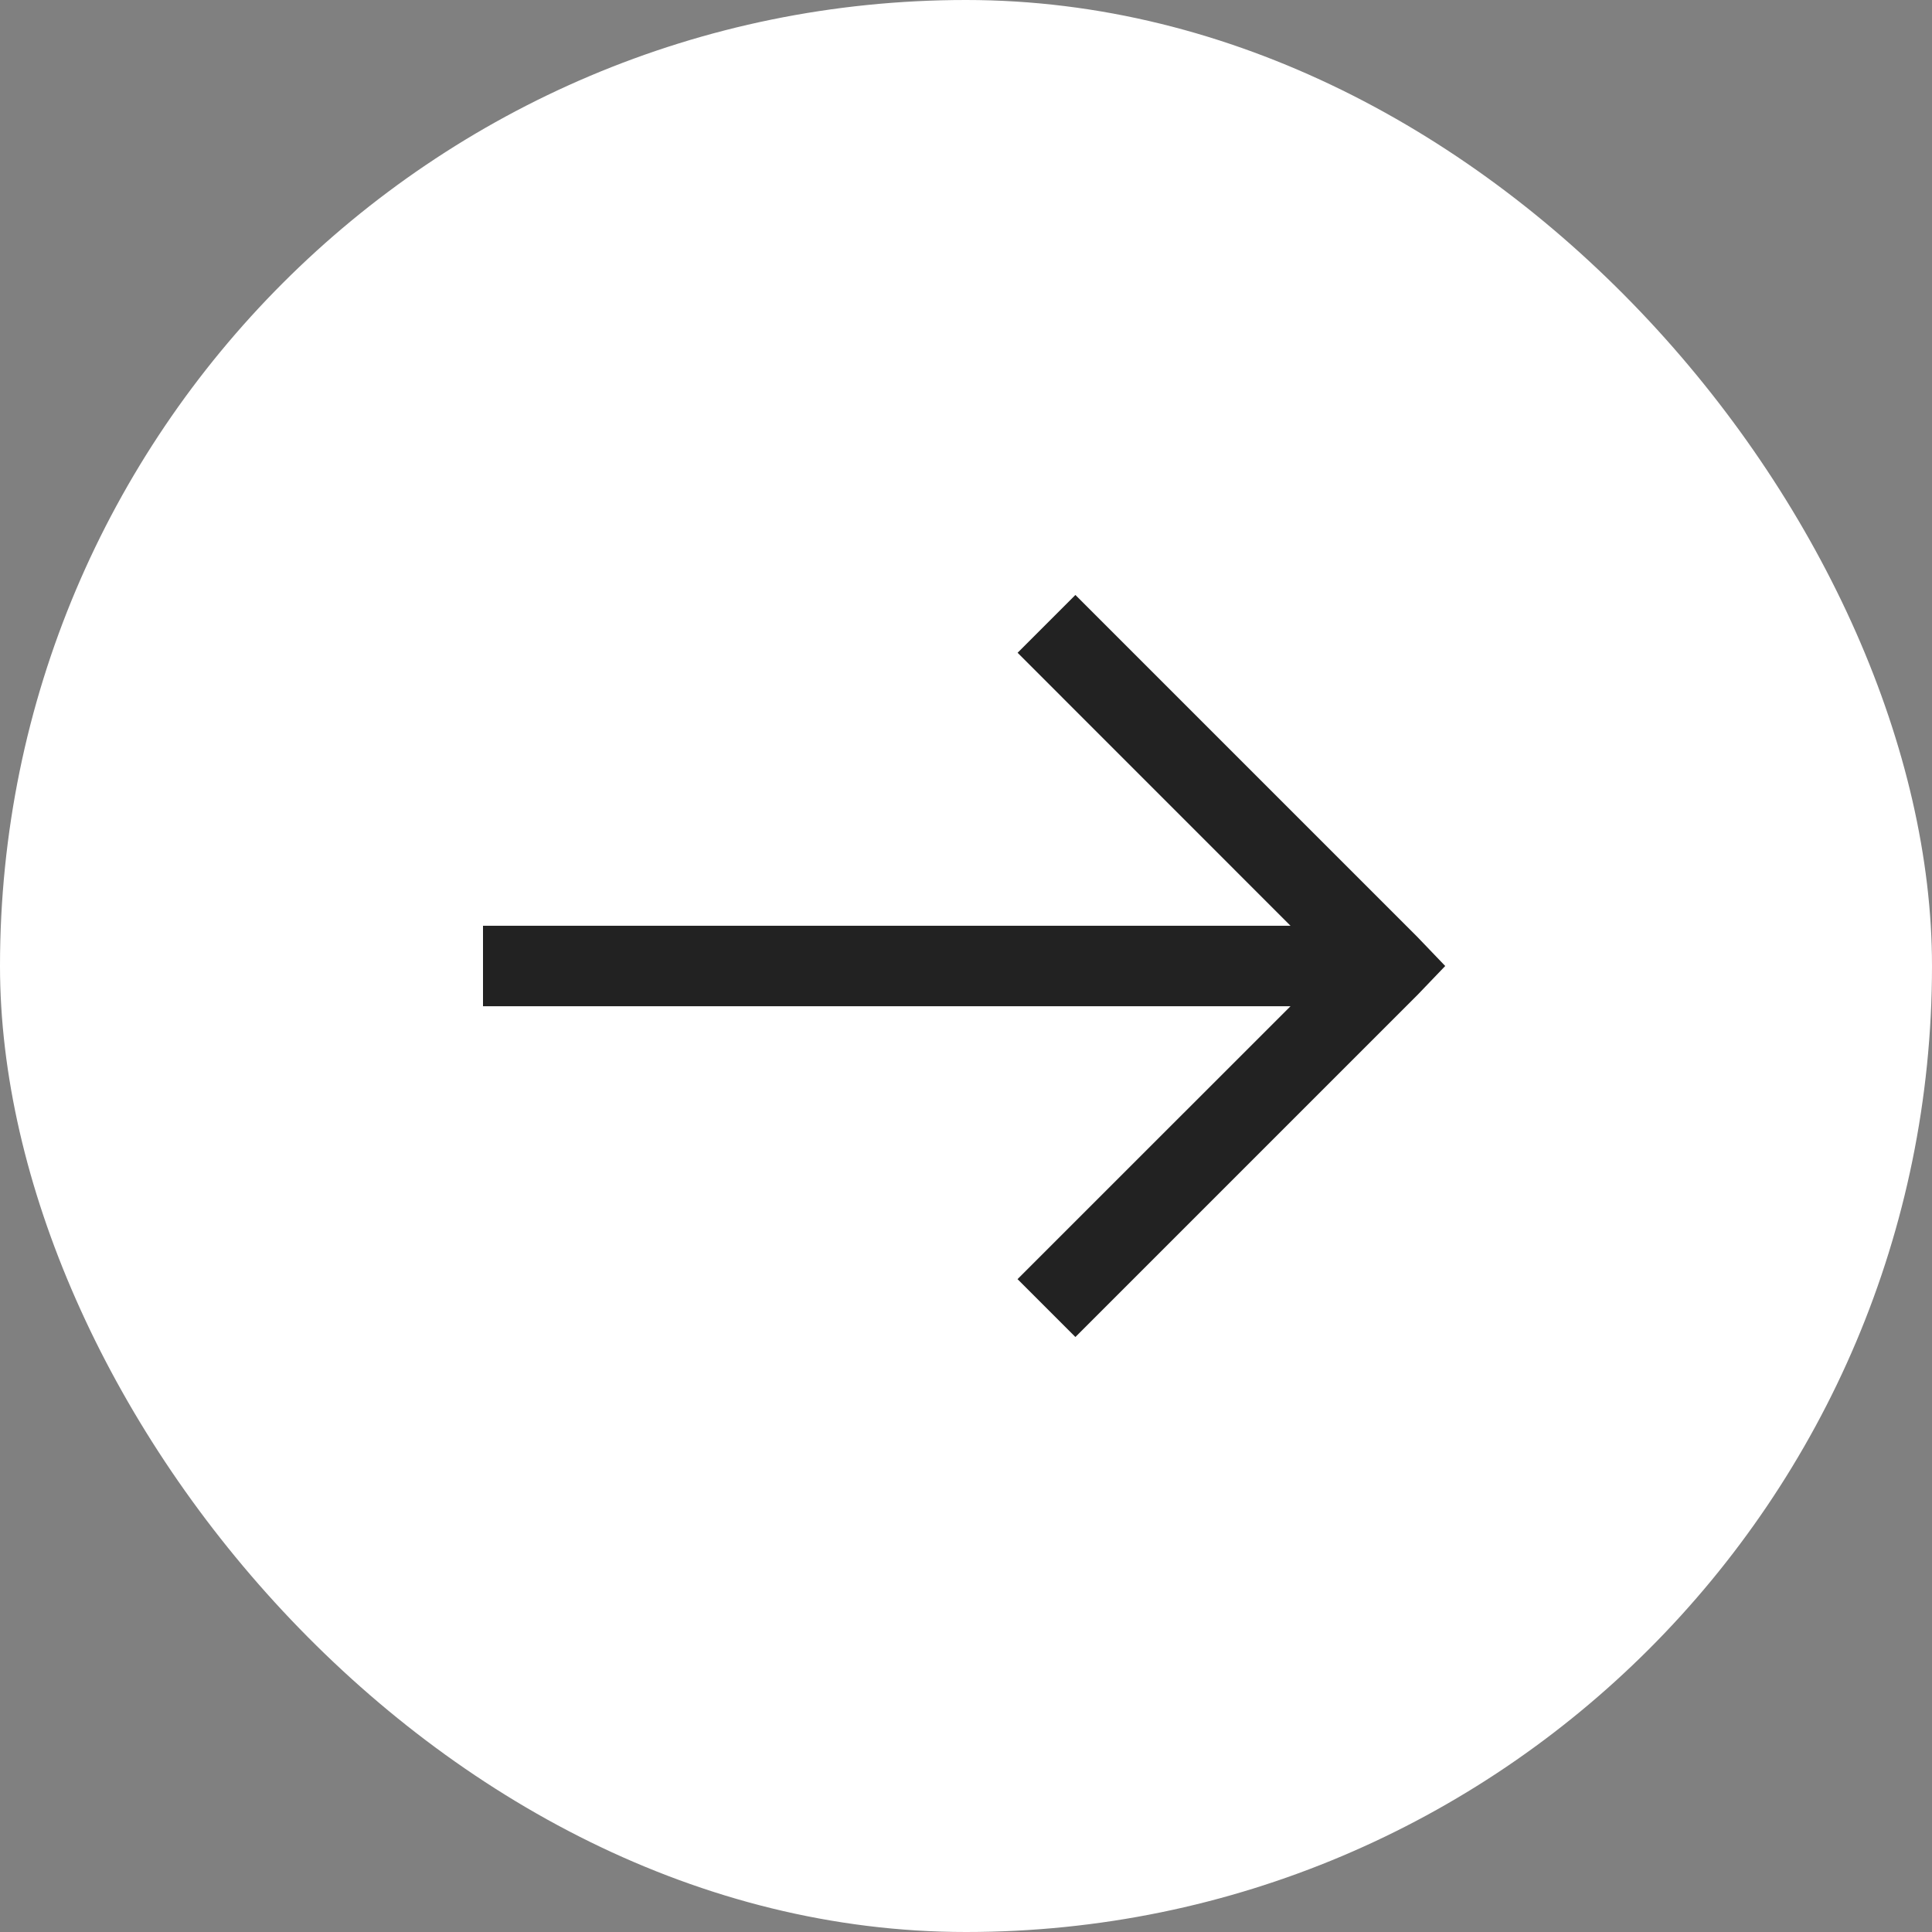
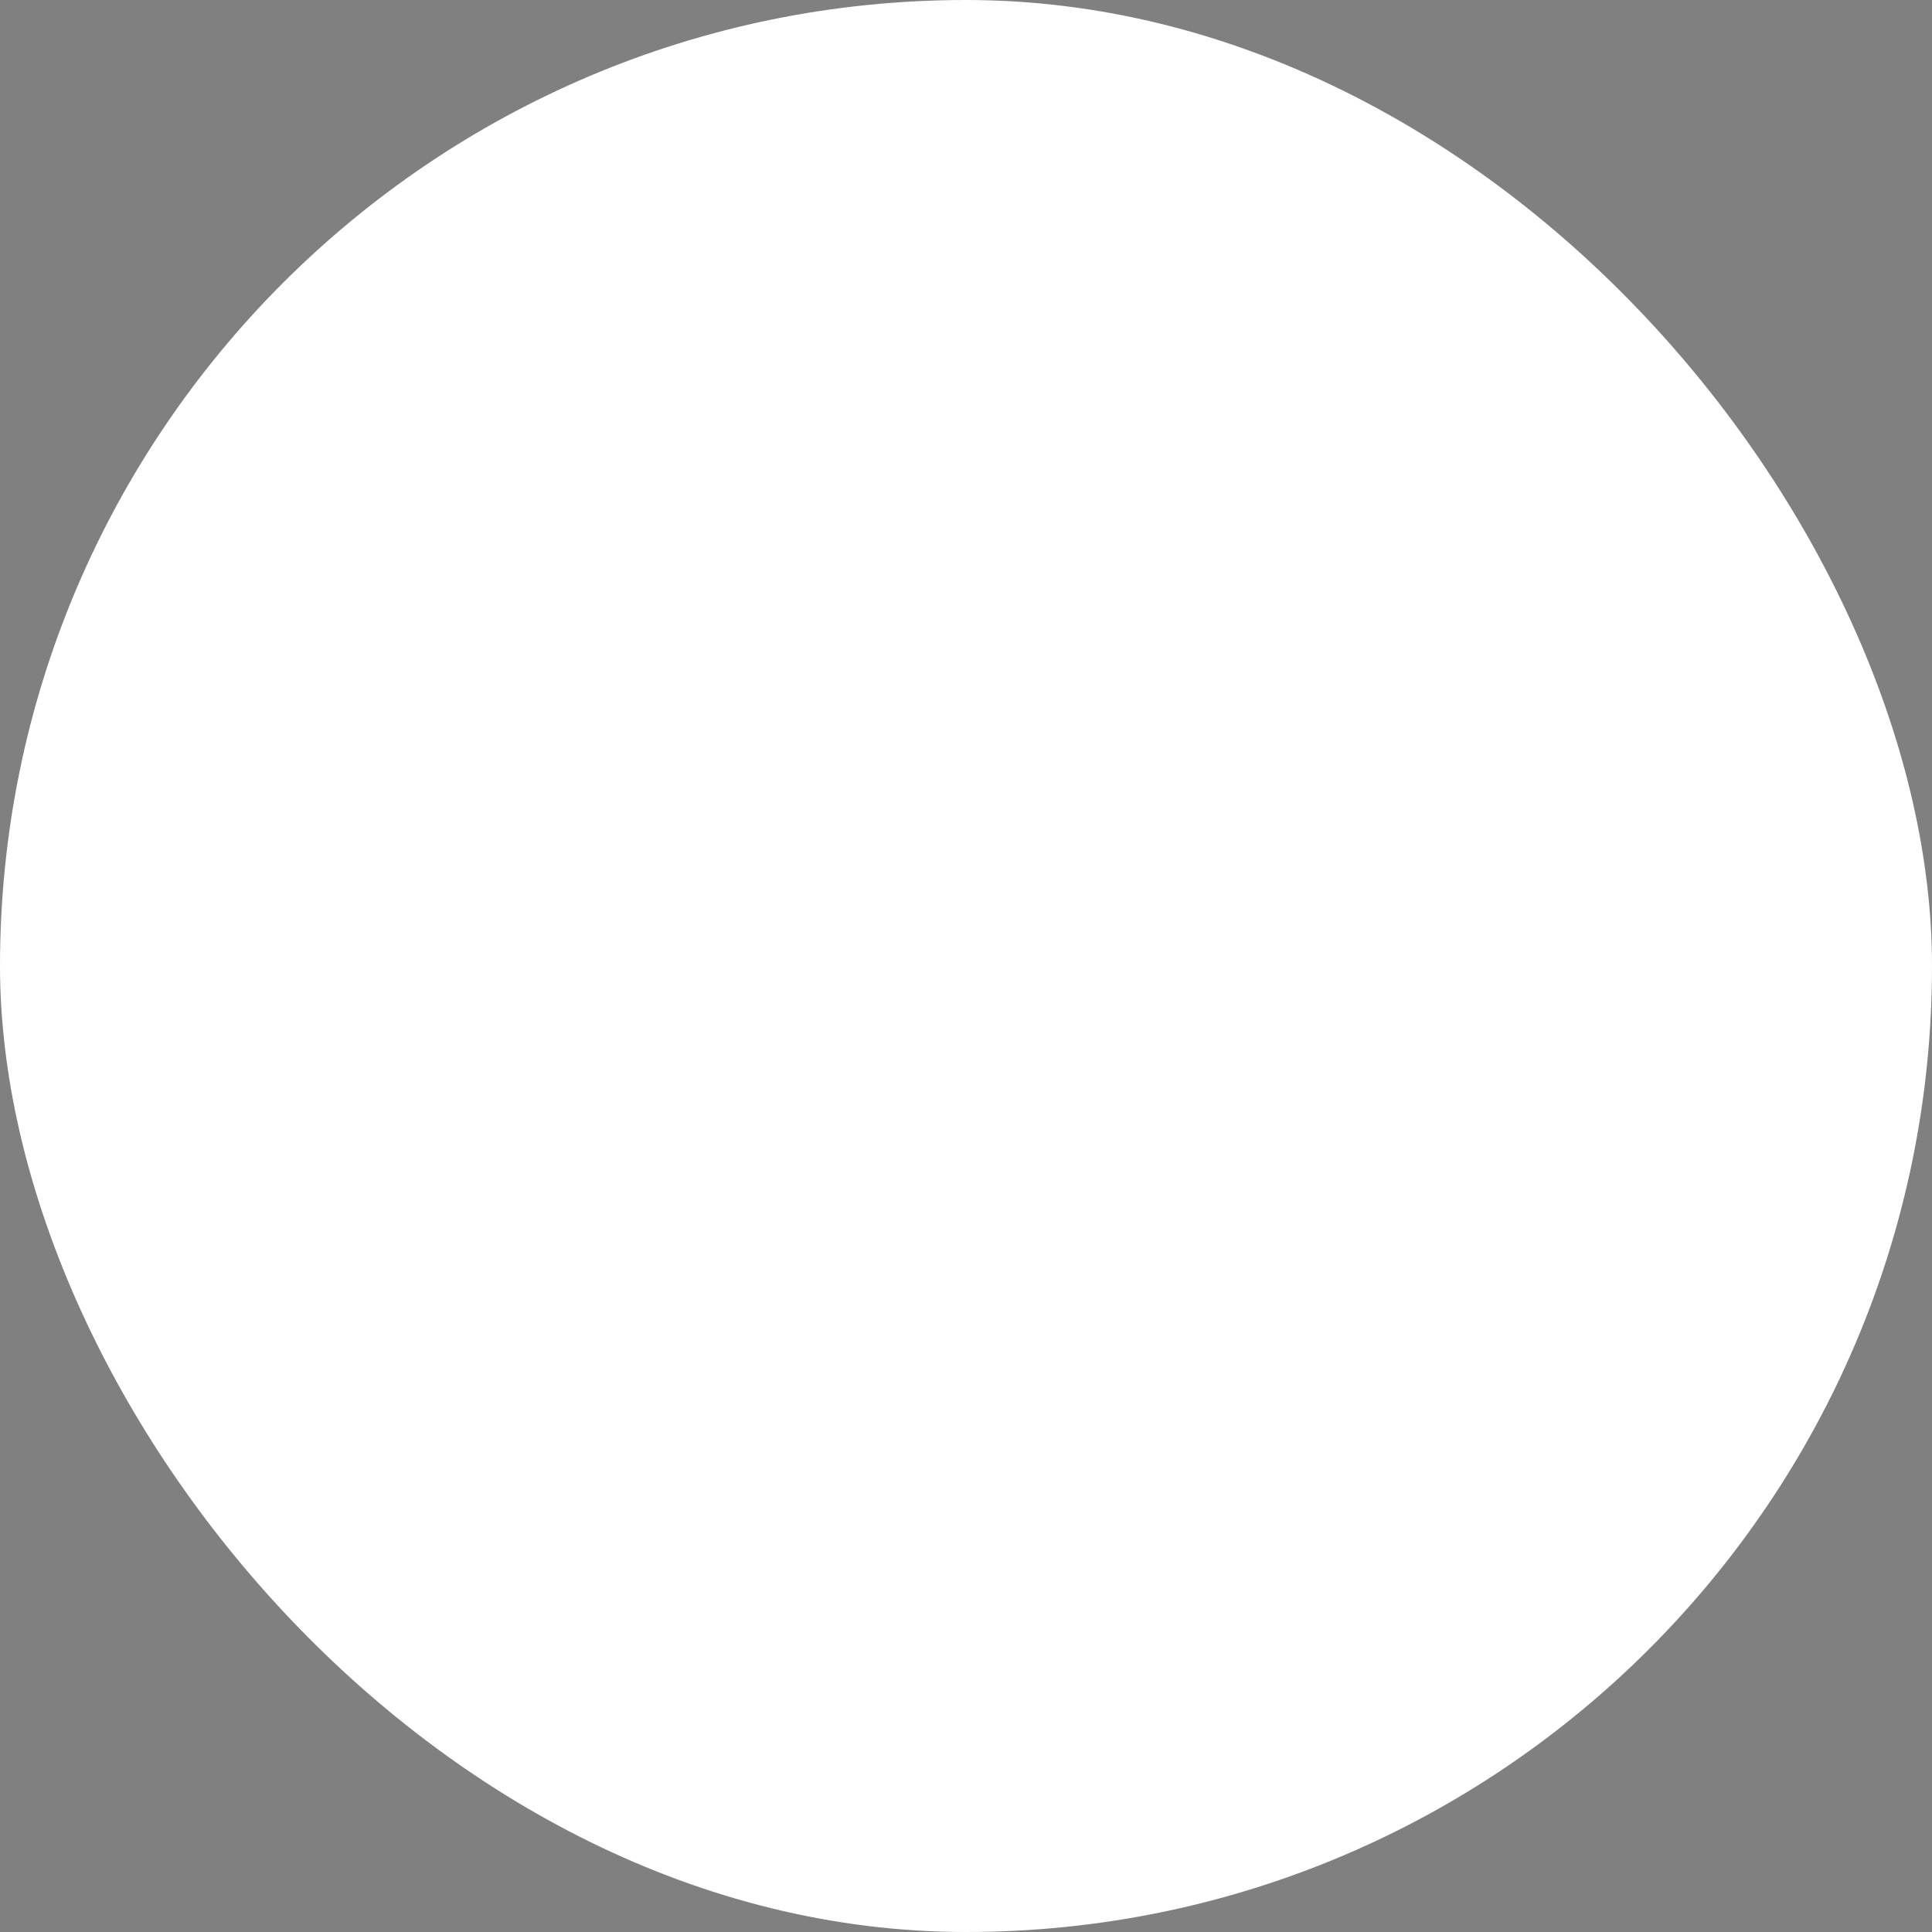
<svg xmlns="http://www.w3.org/2000/svg" width="24" height="24" viewBox="0 0 24 24">
  <rect x="0" y="0" width="24" height="24" fill="#808080" stroke="none" />
  <g id="グループ_13" data-name="グループ 13" transform="translate(-6329 -4833)">
    <g id="グループ_12" data-name="グループ 12" transform="translate(6329 4832.5)">
      <rect id="長方形_87" data-name="長方形 87" width="24" height="24" rx="12" transform="translate(0 0.5)" fill="#fff" />
-       <path id="パス_104" data-name="パス 104" d="M13.359,7.891l4.25,4.25.344.359-.344.359-4.25,4.25-.719-.719L16.031,13H6V12H16.031L12.641,8.609Z" fill="#222" />
    </g>
  </g>
</svg>